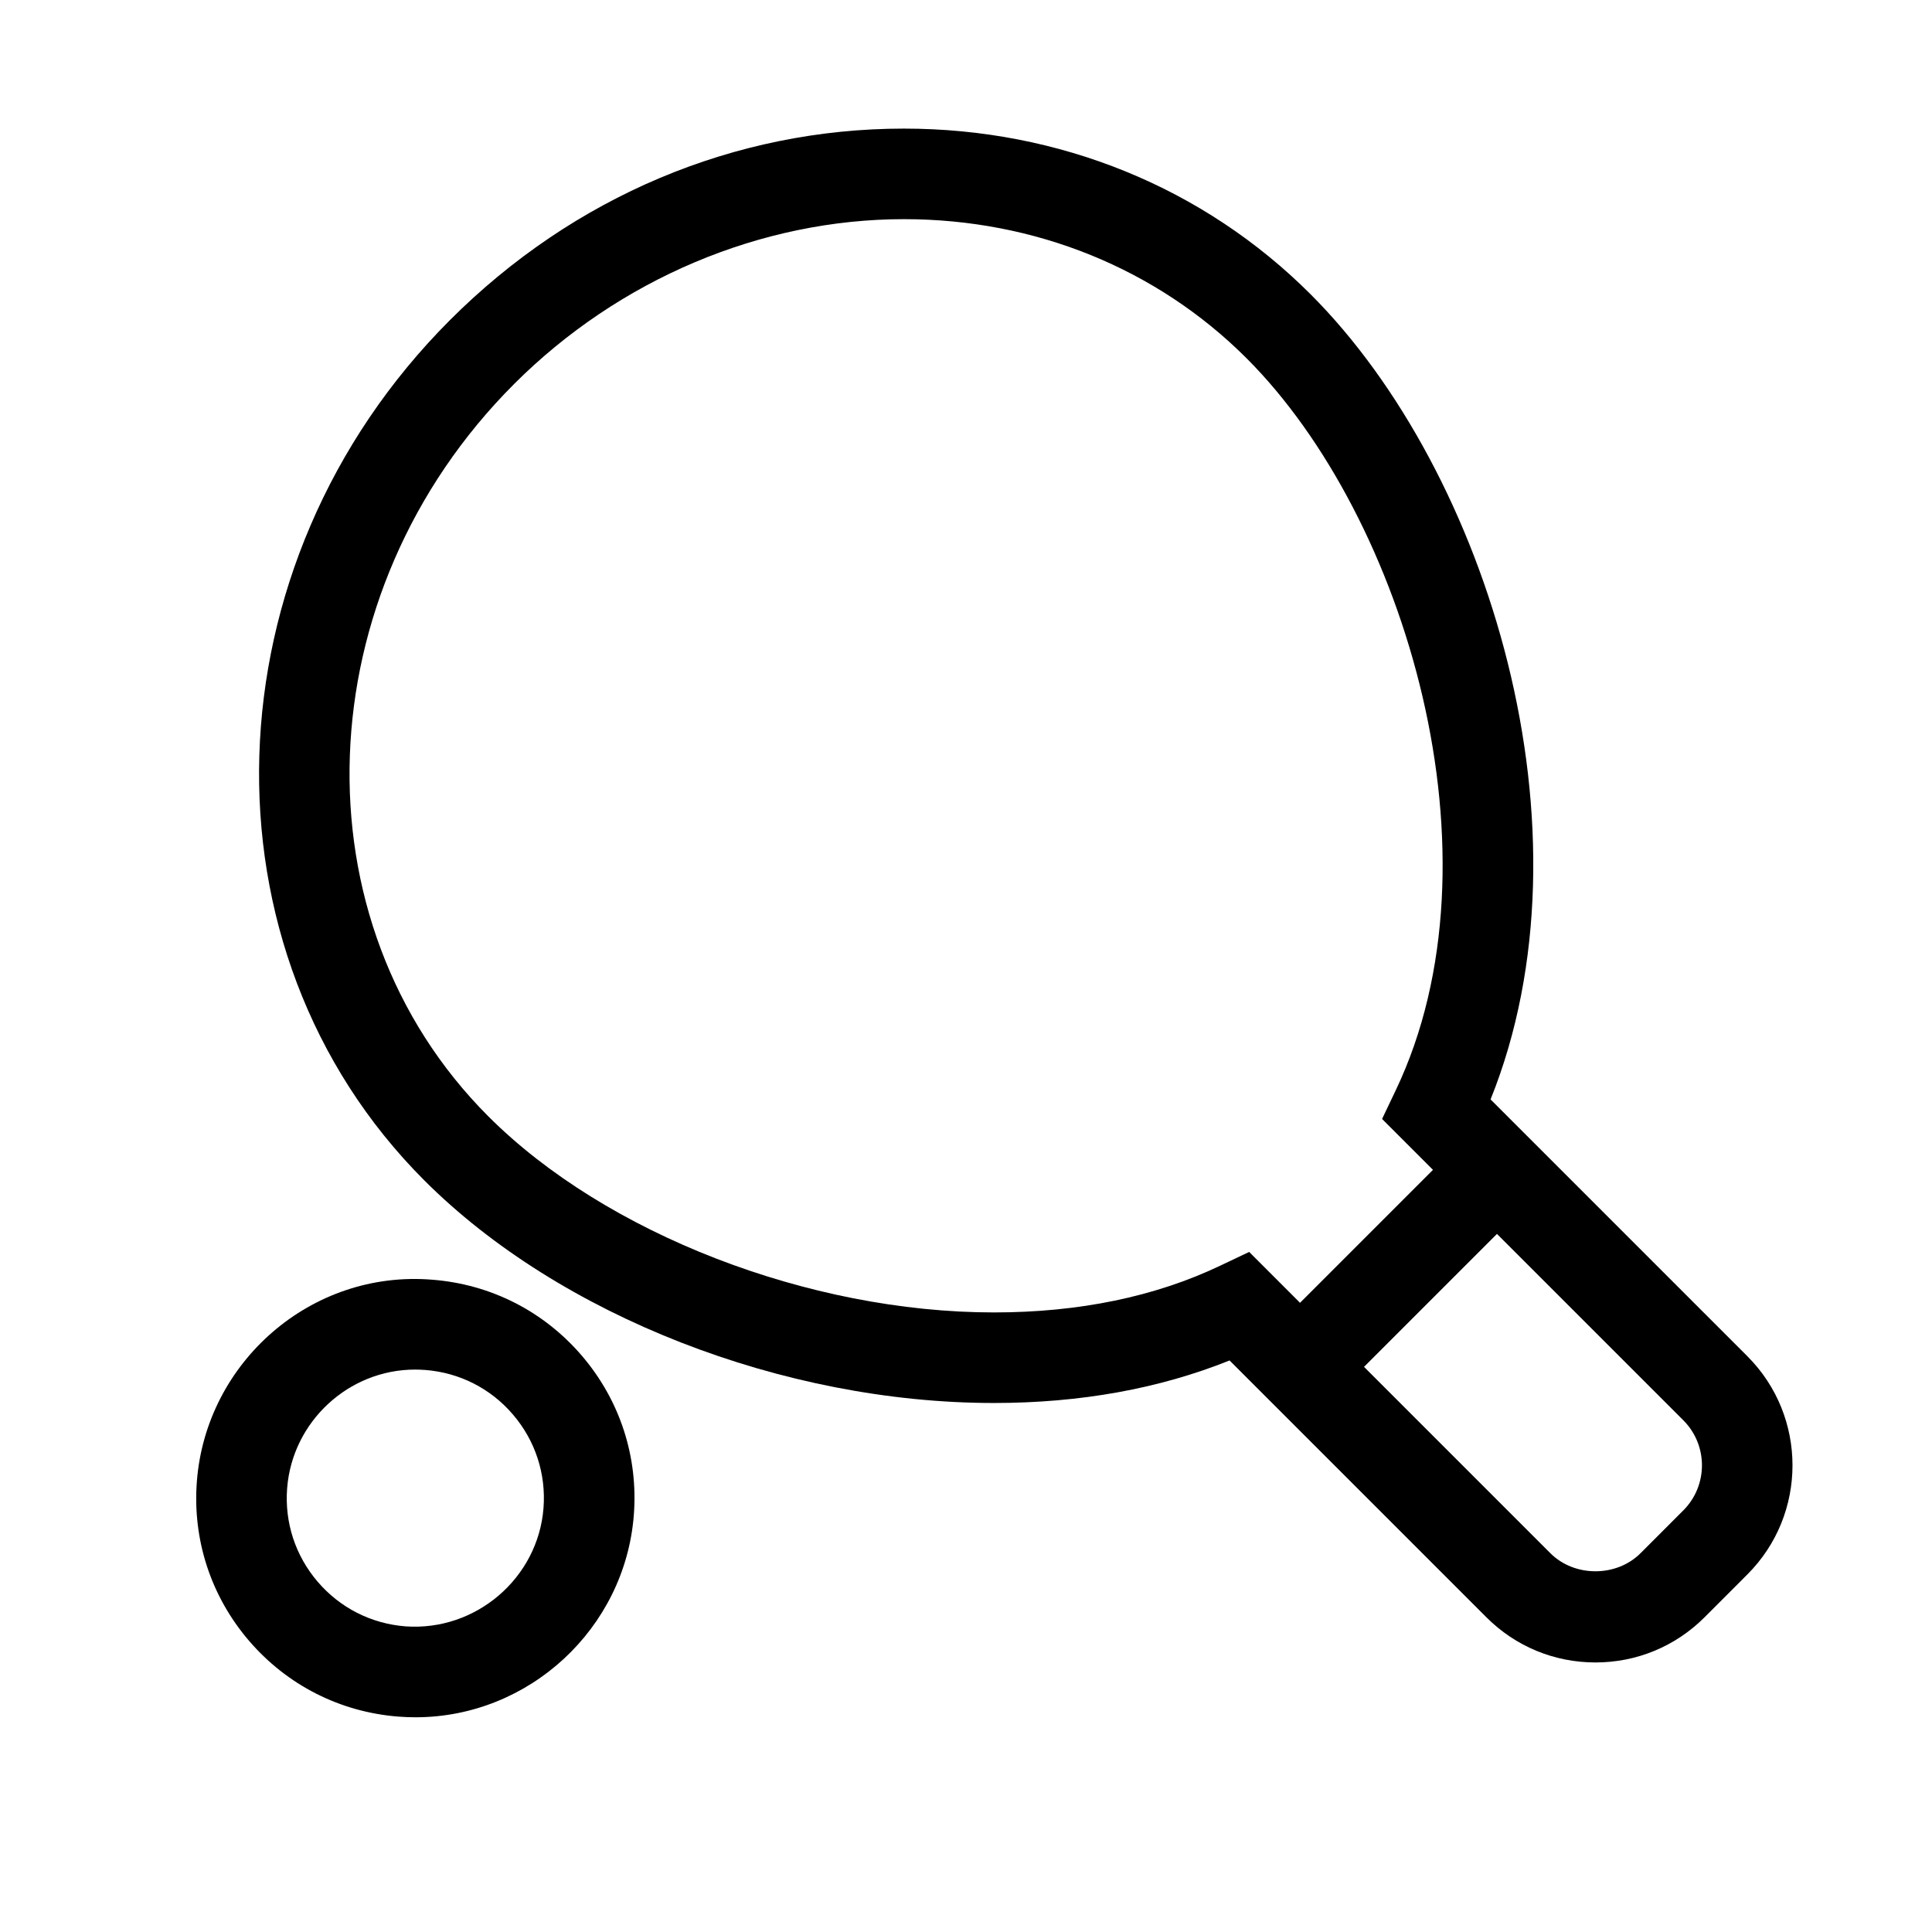
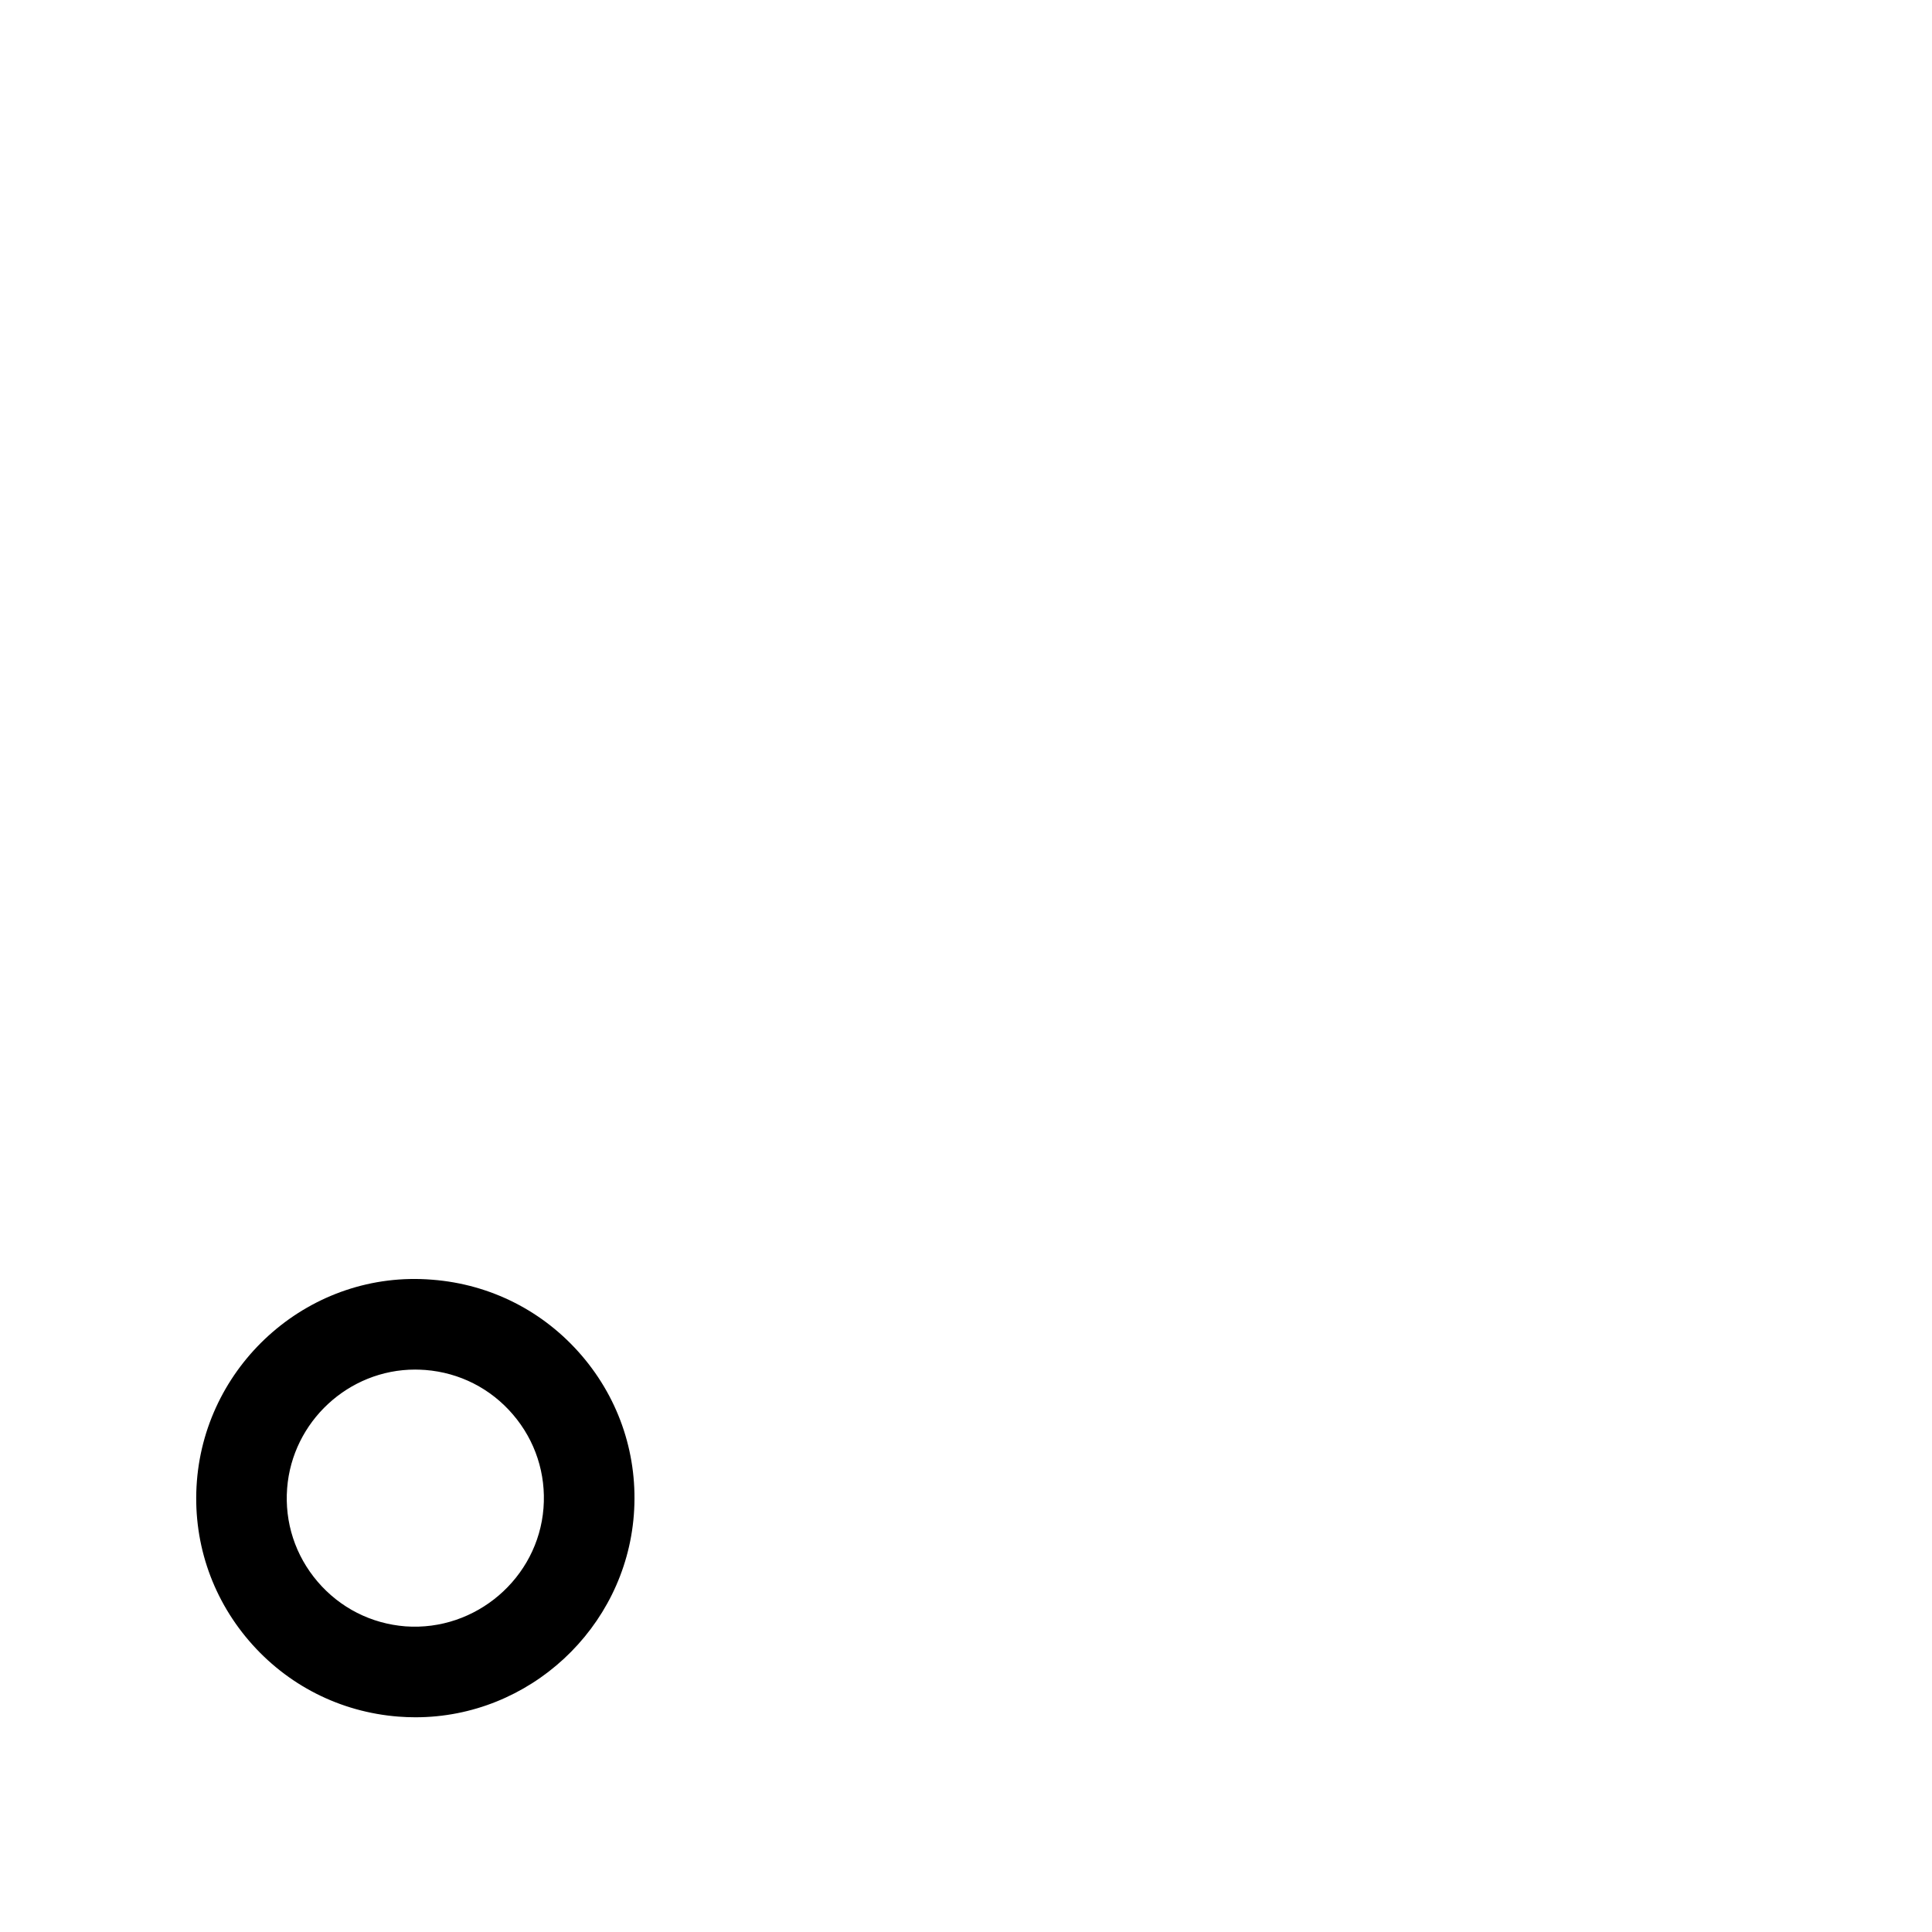
<svg xmlns="http://www.w3.org/2000/svg" version="1.1" id="Layer_1" x="0px" y="0px" width="64px" height="64px" viewBox="0 0 64 64" style="enable-background:new 0 0 64 64;" xml:space="preserve">
  <g>
-     <path d="M49.377,36.42c3.572-8.877-0.062-20.772-5.961-26.671C39.876,6.21,35.092,4.26,29.944,4.26   c-5.607,0-10.946,2.251-15.034,6.339c-8.093,8.095-8.475,20.882-0.851,28.506c4.478,4.478,11.883,7.371,18.867,7.371   c2.858,0,5.478-0.474,7.805-1.409l8.507,8.507c0.965,0.966,2.249,1.497,3.614,1.497s2.648-0.531,3.614-1.497l1.418-1.419   c1.993-1.992,1.993-5.235,0-7.228L49.377,36.42z M40.422,41.927c-2.157,1.028-4.679,1.549-7.496,1.549   c-6.133,0-12.863-2.609-16.746-6.492c-6.454-6.454-6.072-17.339,0.851-24.264c3.47-3.47,8.177-5.46,12.913-5.46   c4.347,0,8.378,1.637,11.351,4.609c5.284,5.284,8.614,16.54,4.944,24.241l-0.456,0.957l1.686,1.686l-4.404,4.404l-1.685-1.685   L40.422,41.927z M55.762,50.034l-1.418,1.419c-0.798,0.797-2.188,0.797-2.985,0l-6.174-6.174l4.404-4.404l6.174,6.174   C56.585,47.872,56.585,49.211,55.762,50.034z" />
    <path d="M14.32,42.392c-4.016-0.331-7.492,2.731-7.798,6.675C6.372,51,6.984,52.876,8.245,54.348s3.02,2.367,4.953,2.517   c0.19,0.015,0.379,0.022,0.566,0.022c3.764,0,6.94-2.942,7.232-6.697c0.15-1.934-0.462-3.81-1.723-5.282   S16.253,42.542,14.32,42.392z M14.088,45.382c1.134,0.088,2.166,0.612,2.905,1.477c0.74,0.864,1.099,1.965,1.011,3.099   c-0.179,2.313-2.238,4.088-4.575,3.917c-1.134-0.089-2.166-0.613-2.906-1.478s-1.099-1.964-1.011-3.098   c0.171-2.204,2.033-3.93,4.239-3.93C13.863,45.37,13.975,45.374,14.088,45.382z" />
  </g>
</svg>